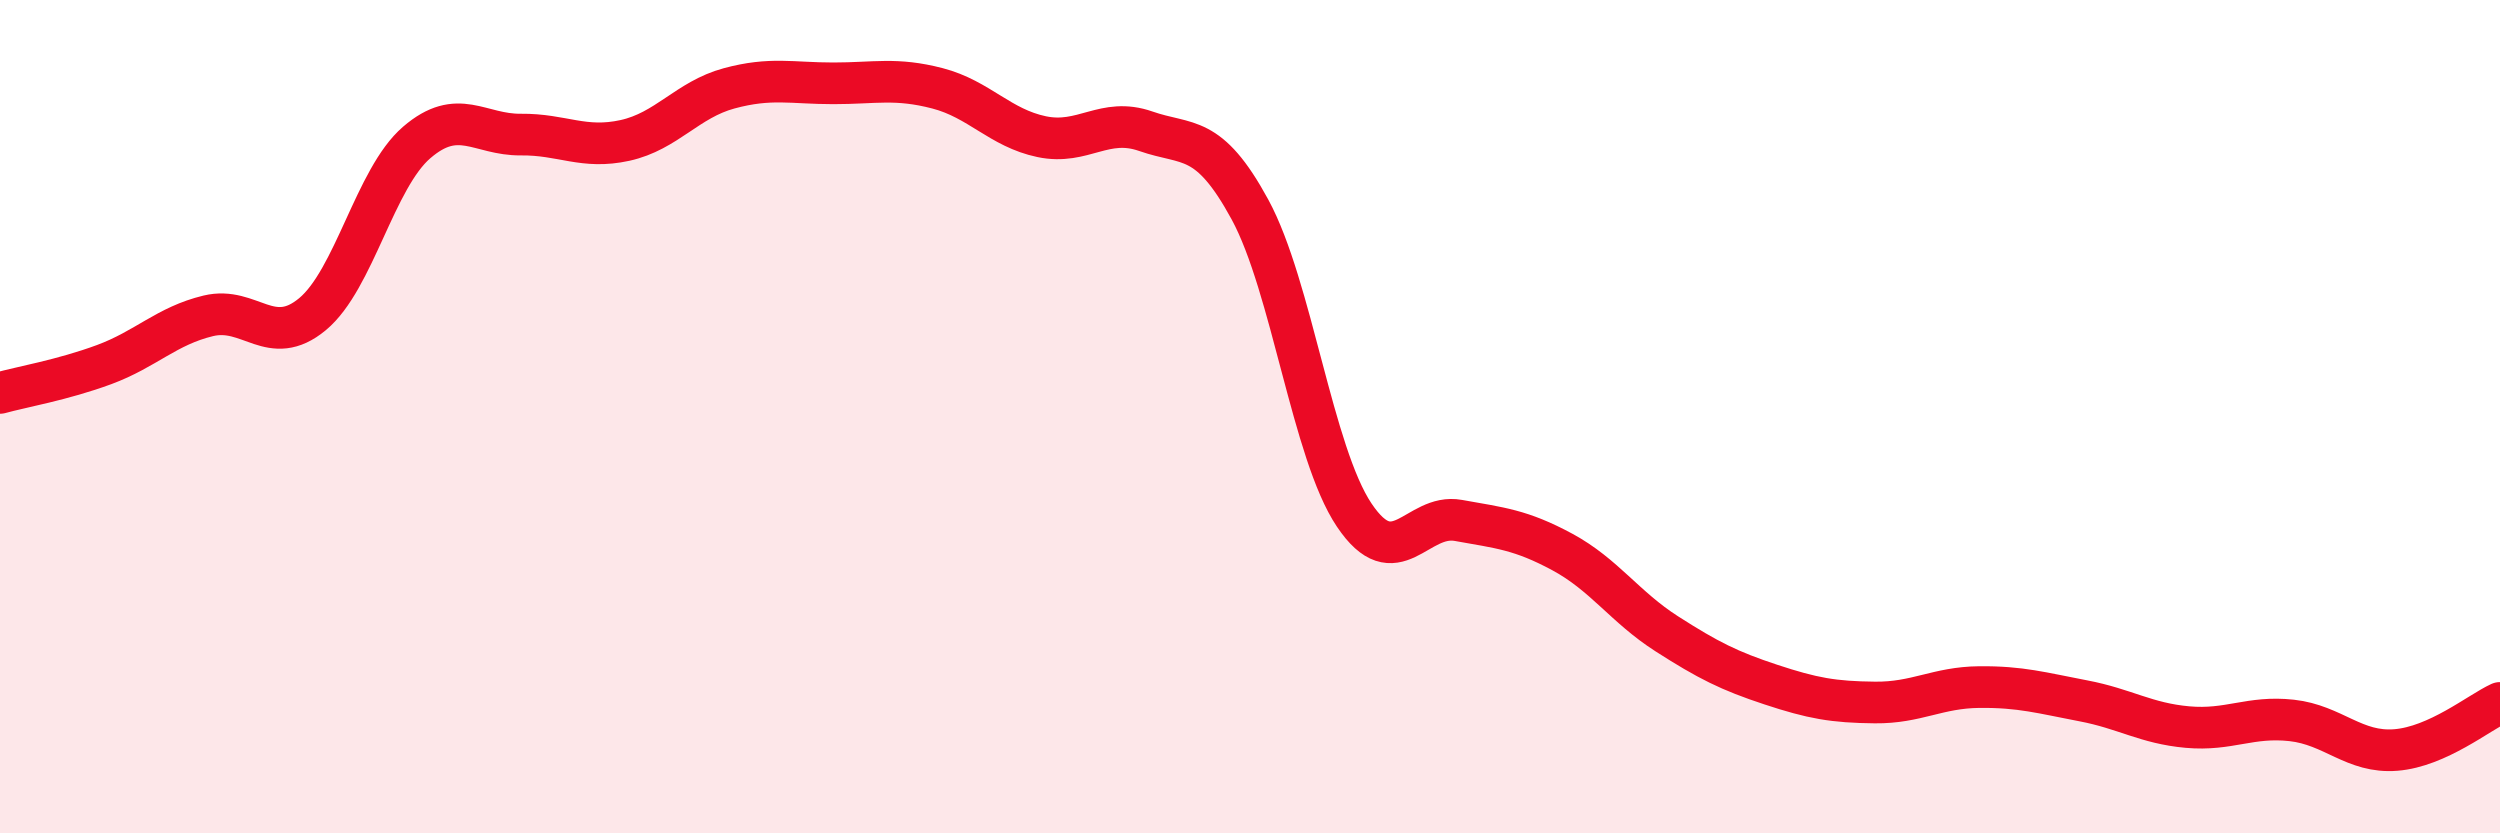
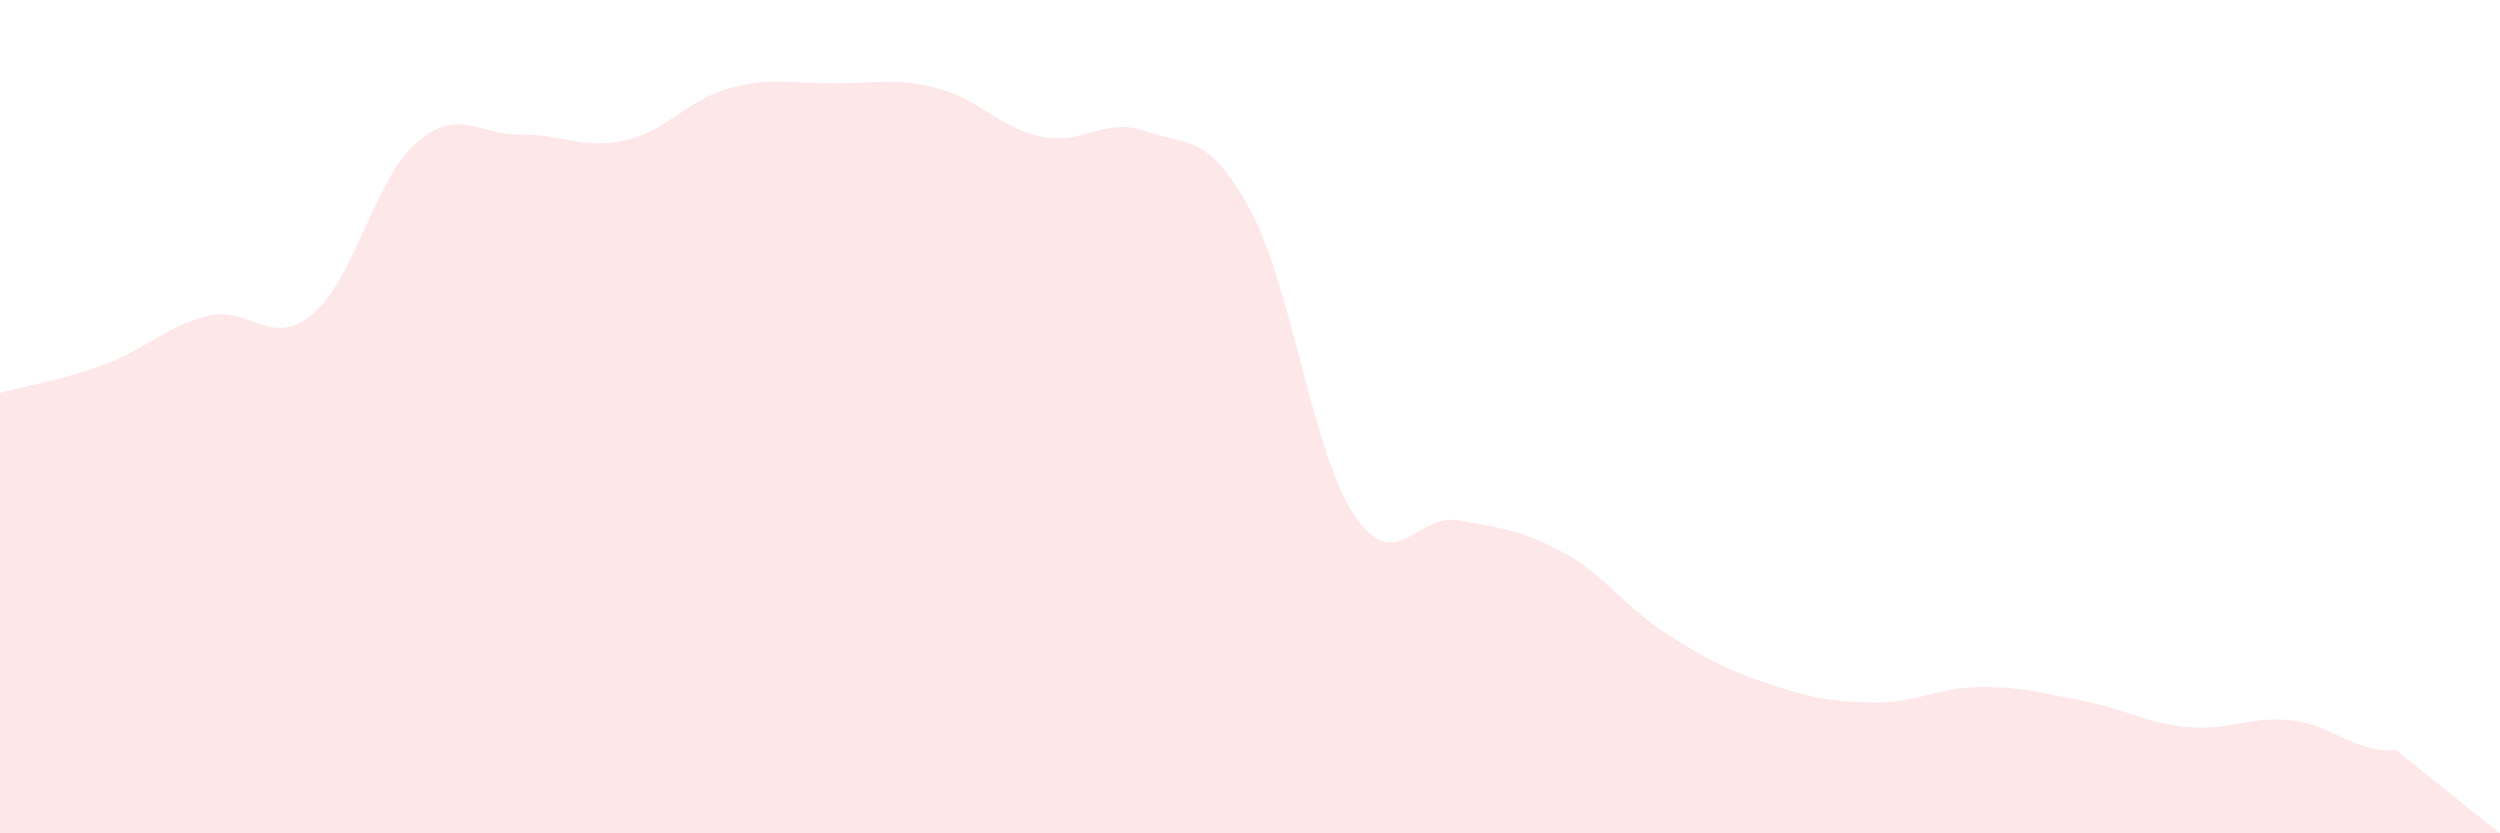
<svg xmlns="http://www.w3.org/2000/svg" width="60" height="20" viewBox="0 0 60 20">
-   <path d="M 0,9.43 C 0.5,9.29 1.5,9.12 2.5,8.75 C 3.5,8.38 4,7.82 5,7.58 C 6,7.34 6.5,8.37 7.5,7.54 C 8.5,6.71 9,4.28 10,3.42 C 11,2.56 11.5,3.24 12.5,3.23 C 13.5,3.22 14,3.59 15,3.37 C 16,3.15 16.5,2.39 17.5,2.12 C 18.5,1.85 19,2 20,2 C 21,2 21.5,1.86 22.5,2.12 C 23.5,2.38 24,3.07 25,3.28 C 26,3.49 26.5,2.8 27.5,3.15 C 28.5,3.5 29,3.19 30,5.03 C 31,6.87 31.5,10.87 32.5,12.36 C 33.5,13.85 34,12.31 35,12.49 C 36,12.67 36.5,12.71 37.5,13.25 C 38.5,13.79 39,14.57 40,15.21 C 41,15.85 41.5,16.1 42.5,16.43 C 43.5,16.76 44,16.85 45,16.86 C 46,16.87 46.5,16.5 47.5,16.49 C 48.5,16.48 49,16.63 50,16.82 C 51,17.01 51.5,17.36 52.5,17.45 C 53.5,17.54 54,17.18 55,17.29 C 56,17.4 56.5,18.08 57.5,18 C 58.5,17.92 59.5,17.1 60,16.87L60 20L0 20Z" fill="#EB0A25" opacity="0.1" stroke-linecap="round" stroke-linejoin="round" />
-   <path d="M 0,9.43 C 0.5,9.29 1.5,9.12 2.5,8.75 C 3.5,8.38 4,7.82 5,7.58 C 6,7.34 6.5,8.37 7.5,7.54 C 8.5,6.71 9,4.28 10,3.42 C 11,2.56 11.5,3.24 12.5,3.23 C 13.5,3.22 14,3.59 15,3.37 C 16,3.15 16.5,2.39 17.5,2.12 C 18.5,1.85 19,2 20,2 C 21,2 21.5,1.86 22.5,2.12 C 23.5,2.38 24,3.07 25,3.28 C 26,3.49 26.5,2.8 27.5,3.15 C 28.5,3.5 29,3.19 30,5.03 C 31,6.87 31.5,10.87 32.5,12.36 C 33.5,13.85 34,12.31 35,12.49 C 36,12.67 36.5,12.71 37.5,13.25 C 38.5,13.79 39,14.57 40,15.21 C 41,15.85 41.5,16.1 42.5,16.43 C 43.5,16.76 44,16.85 45,16.86 C 46,16.87 46.5,16.5 47.5,16.49 C 48.5,16.48 49,16.63 50,16.82 C 51,17.01 51.5,17.36 52.5,17.45 C 53.5,17.54 54,17.18 55,17.29 C 56,17.4 56.5,18.08 57.5,18 C 58.5,17.92 59.5,17.1 60,16.87" stroke="#EB0A25" stroke-width="1" fill="none" stroke-linecap="round" stroke-linejoin="round" />
+   <path d="M 0,9.43 C 0.5,9.29 1.5,9.12 2.5,8.75 C 3.5,8.38 4,7.82 5,7.58 C 6,7.34 6.5,8.37 7.5,7.54 C 8.5,6.71 9,4.28 10,3.42 C 11,2.56 11.5,3.24 12.5,3.23 C 13.5,3.22 14,3.59 15,3.37 C 16,3.15 16.5,2.39 17.5,2.12 C 18.5,1.85 19,2 20,2 C 21,2 21.5,1.86 22.5,2.12 C 23.5,2.38 24,3.07 25,3.28 C 26,3.49 26.5,2.8 27.5,3.15 C 28.5,3.5 29,3.19 30,5.03 C 31,6.87 31.5,10.87 32.5,12.36 C 33.5,13.85 34,12.31 35,12.49 C 36,12.67 36.5,12.71 37.5,13.25 C 38.5,13.79 39,14.57 40,15.21 C 41,15.85 41.5,16.1 42.5,16.43 C 43.5,16.76 44,16.85 45,16.86 C 46,16.87 46.5,16.5 47.5,16.49 C 48.5,16.48 49,16.63 50,16.82 C 51,17.01 51.5,17.36 52.5,17.45 C 53.5,17.54 54,17.18 55,17.29 C 56,17.4 56.5,18.08 57.5,18 L60 20L0 20Z" fill="#EB0A25" opacity="0.1" stroke-linecap="round" stroke-linejoin="round" />
</svg>